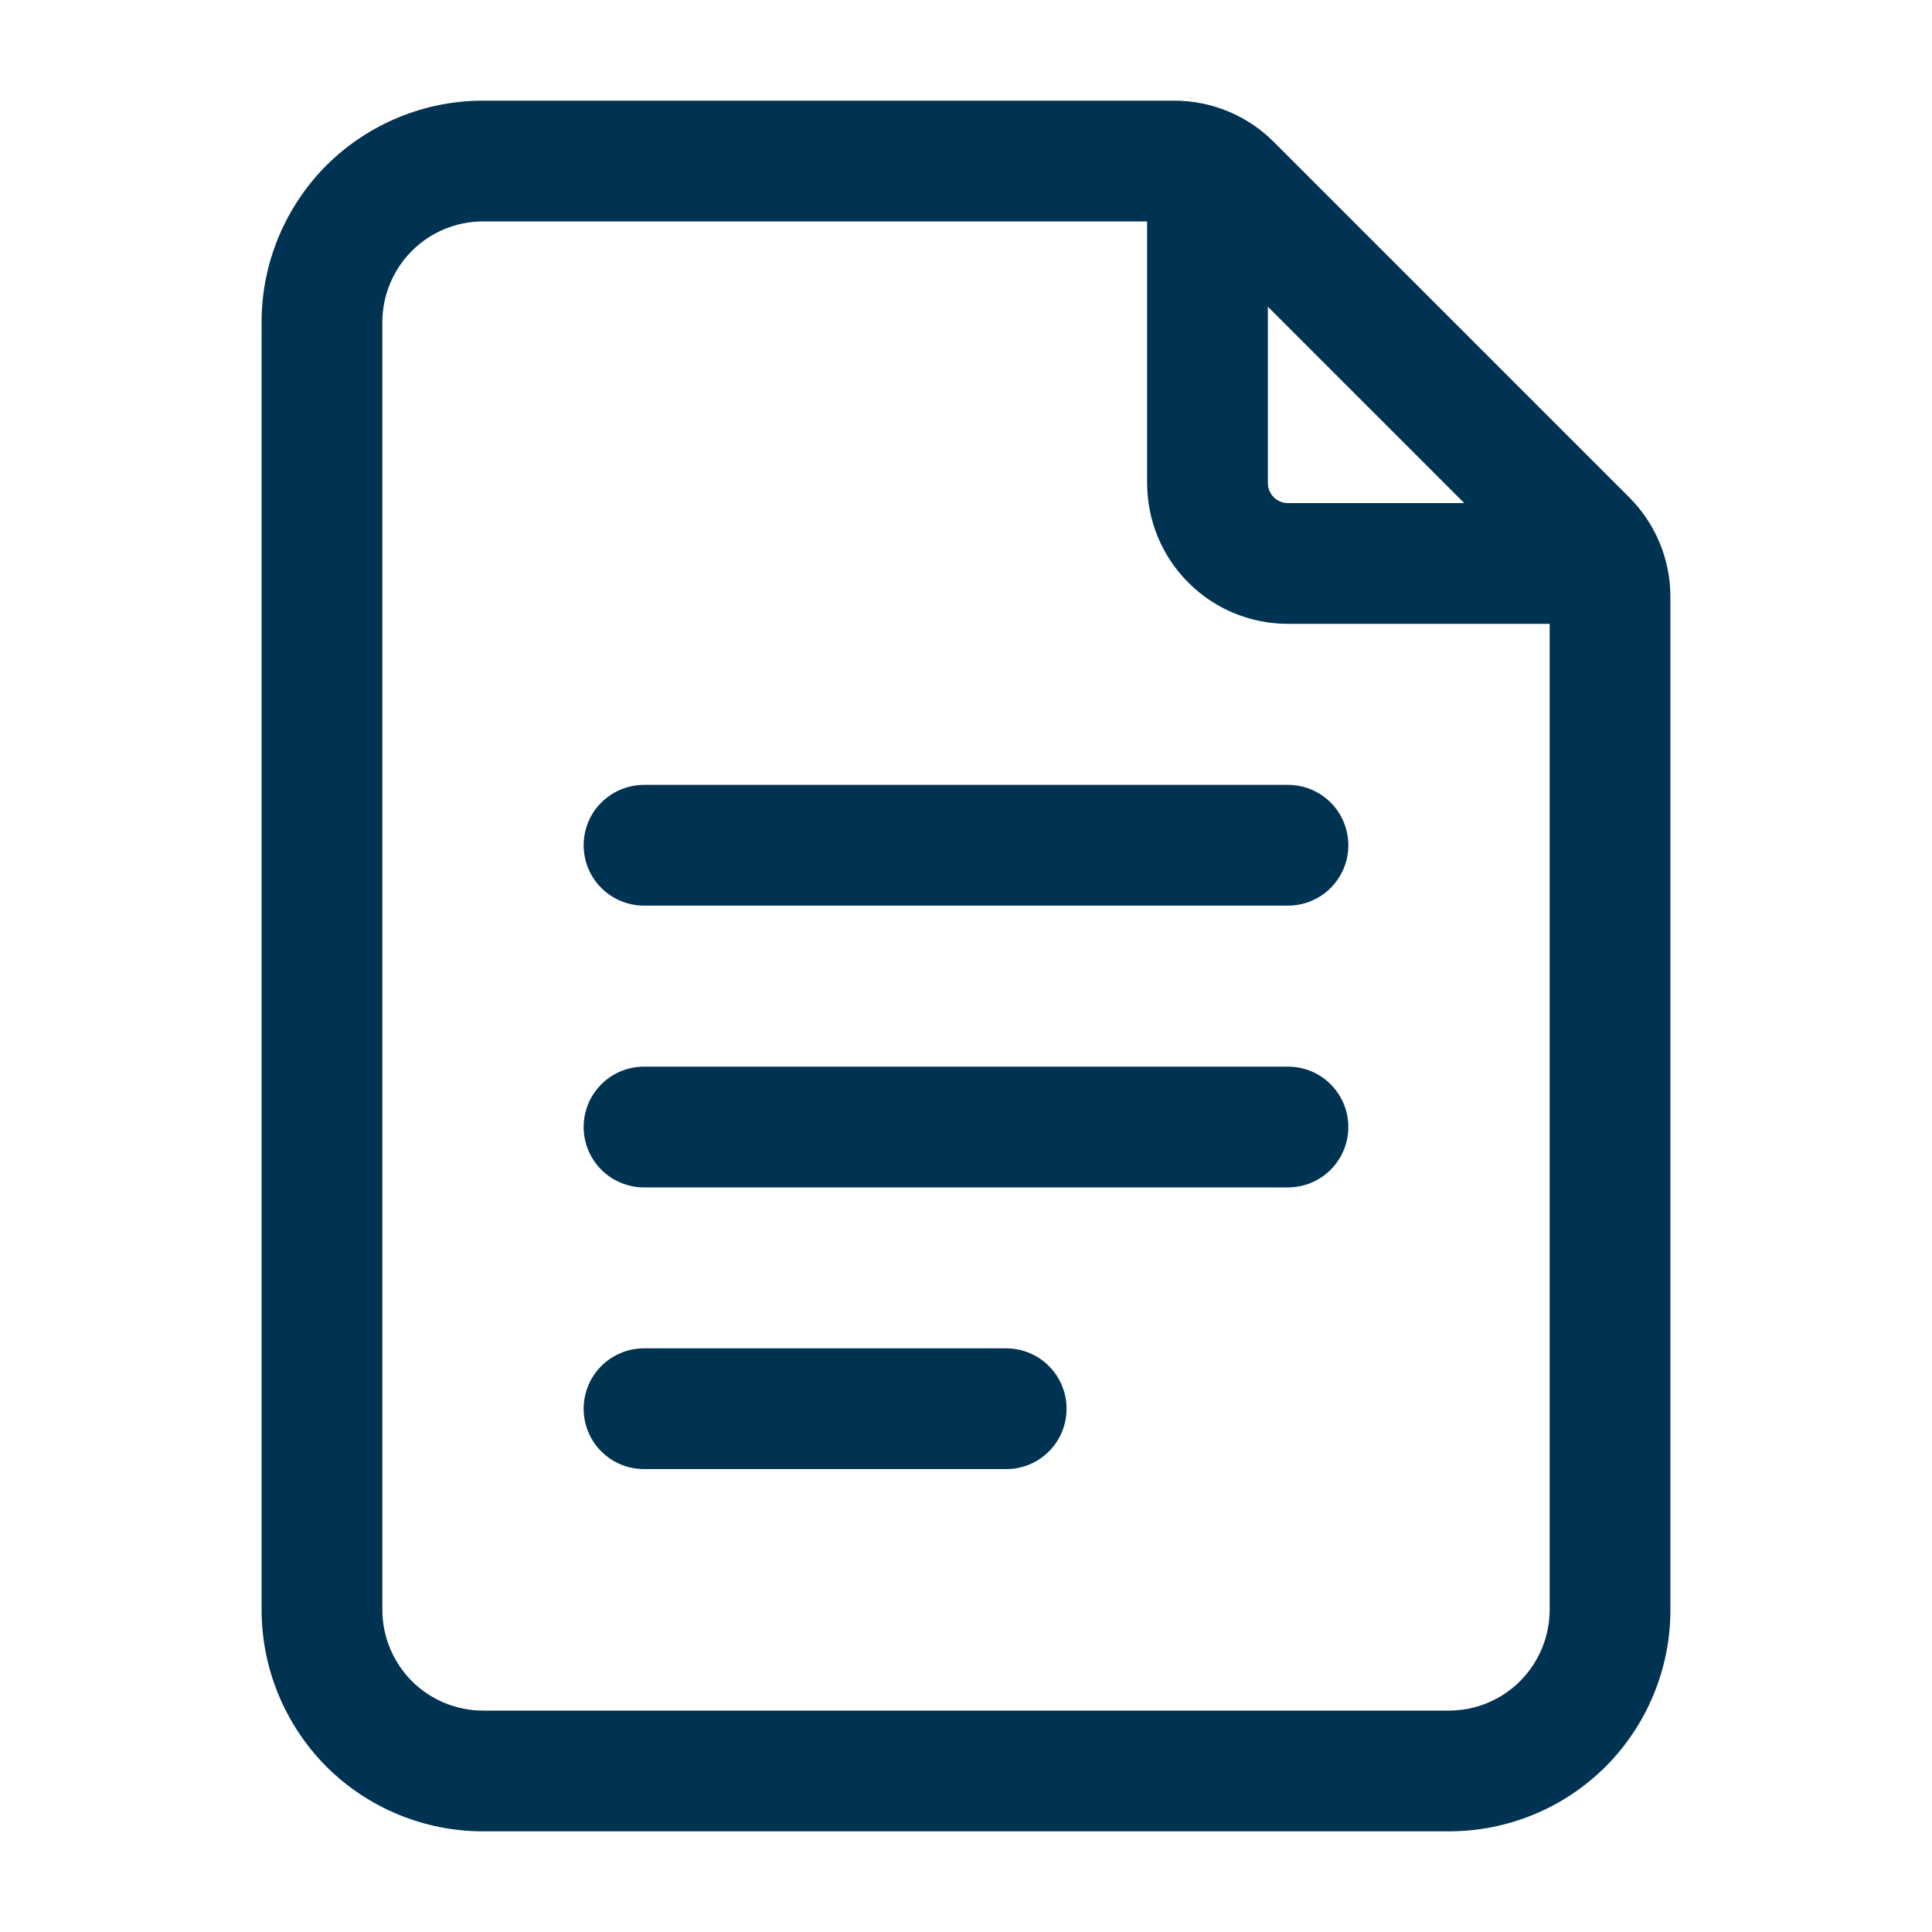
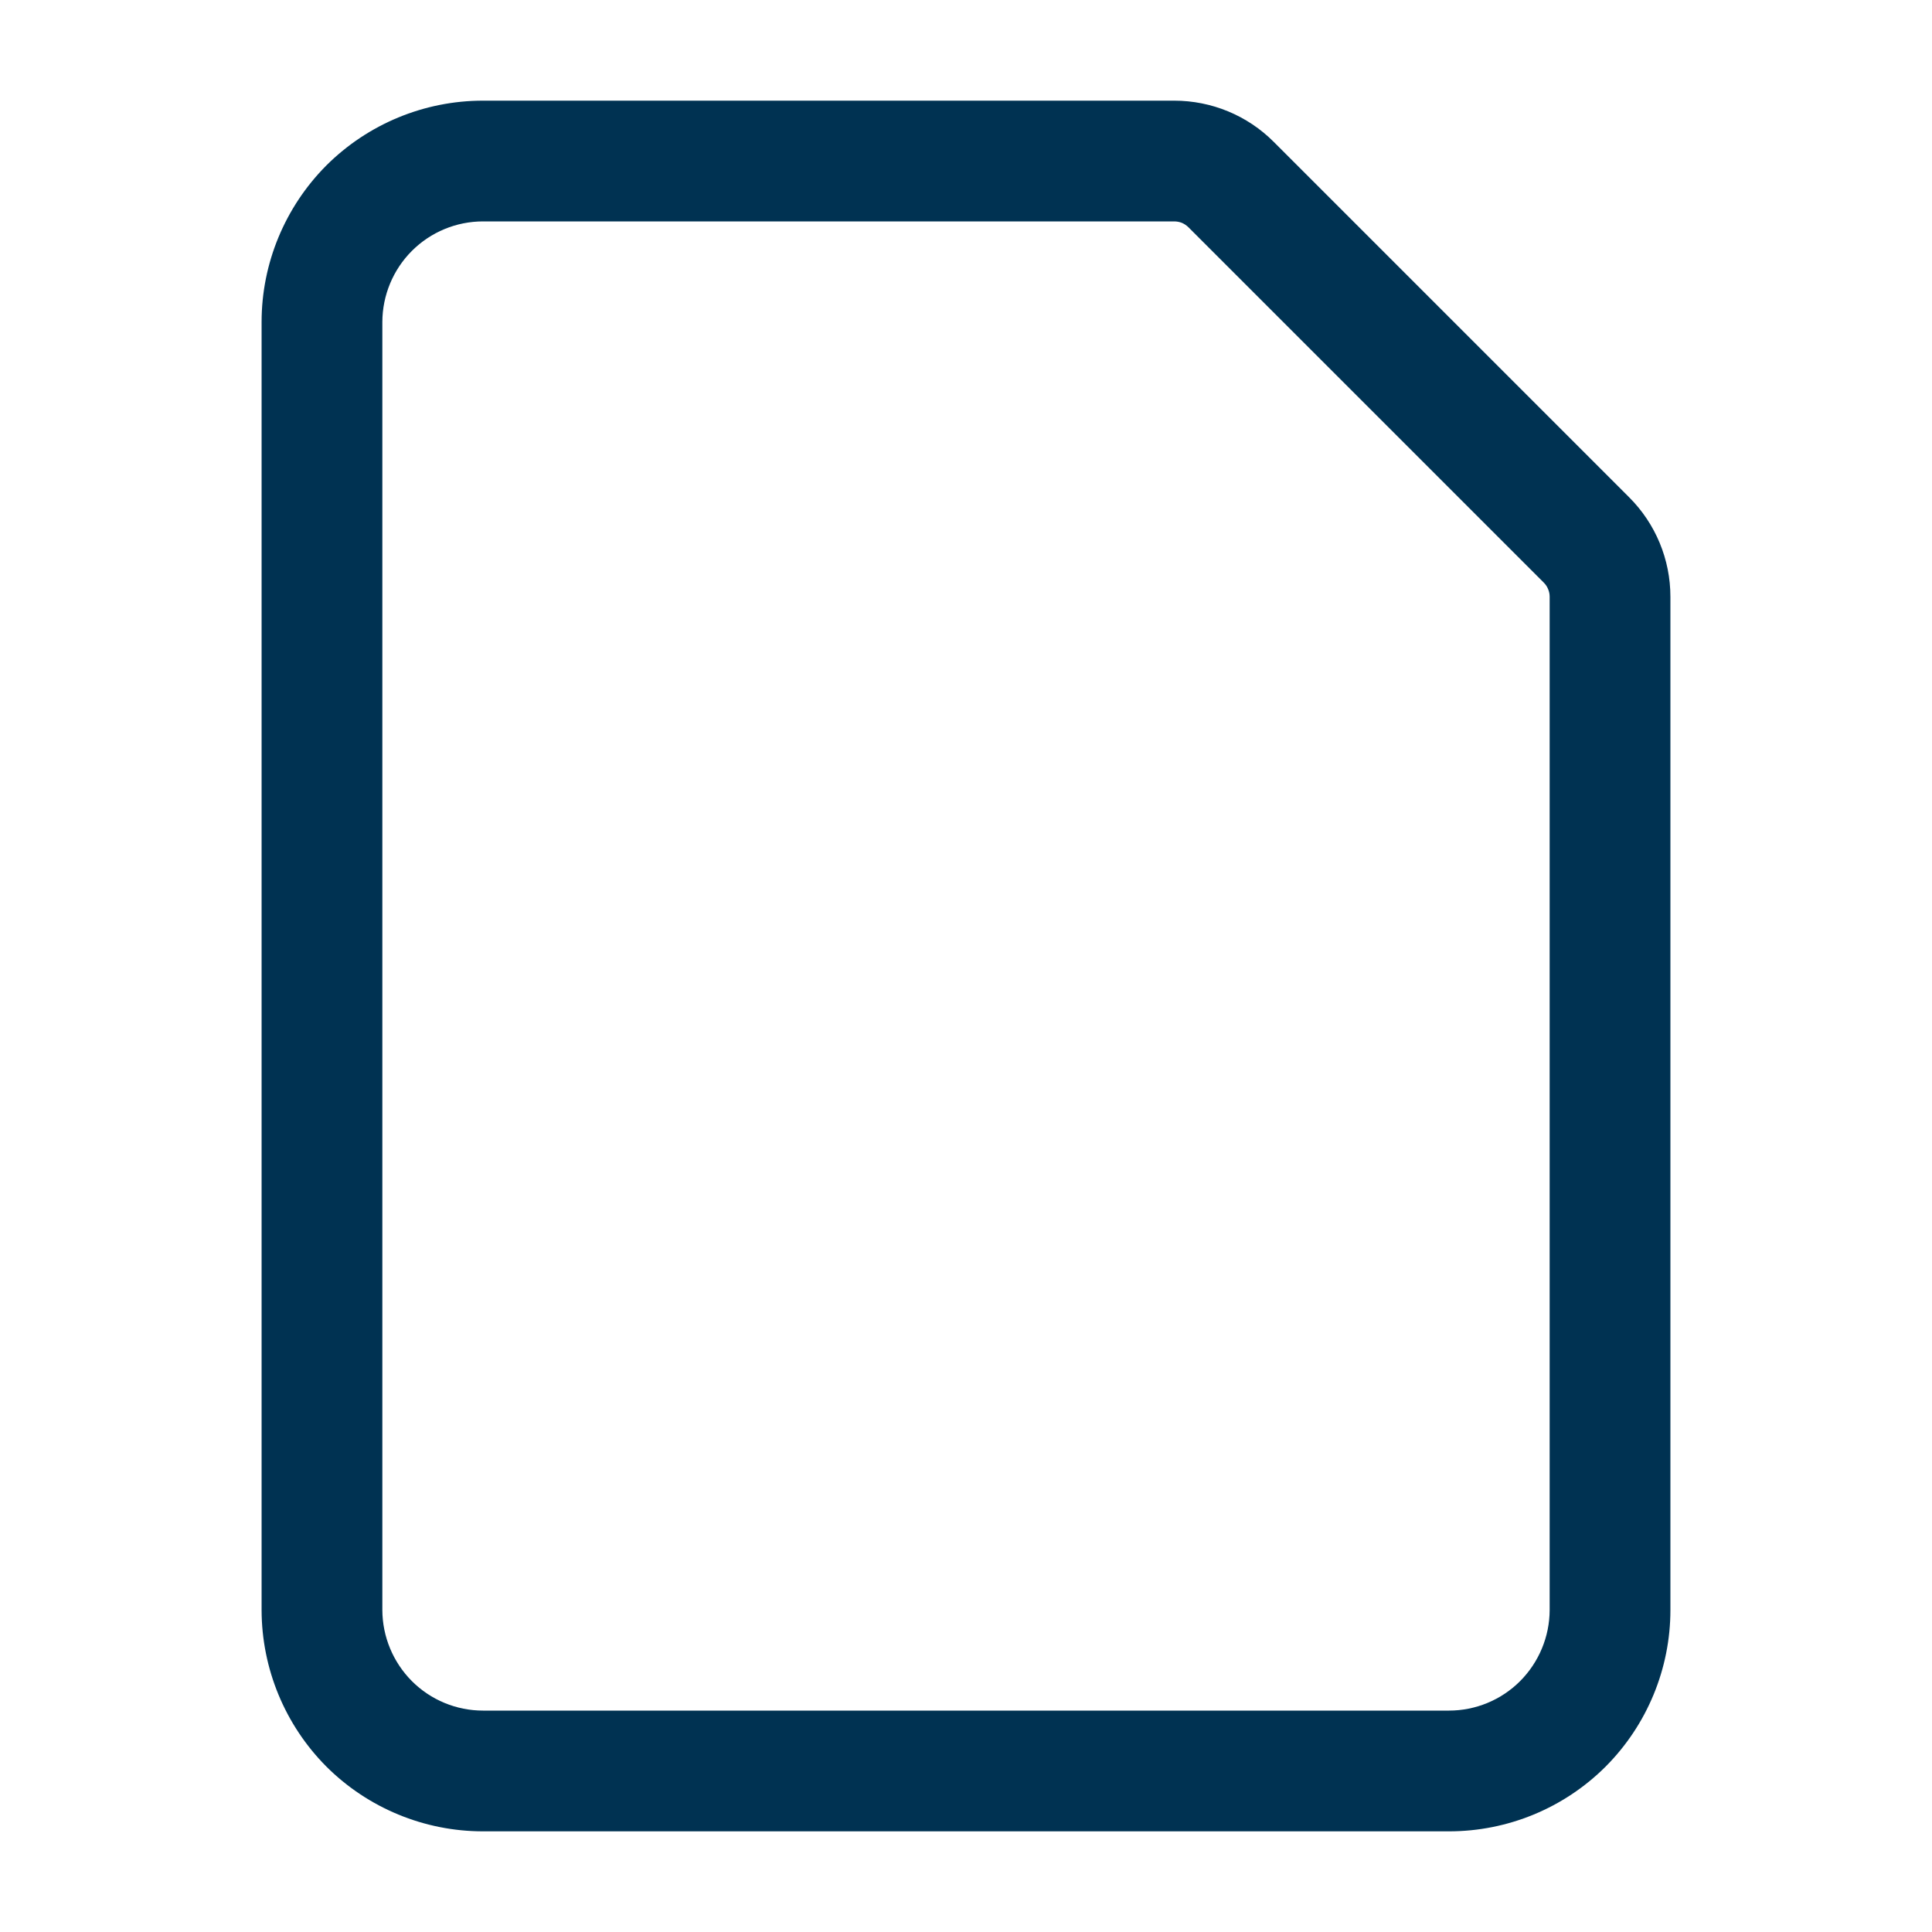
<svg xmlns="http://www.w3.org/2000/svg" width="20" height="20" viewBox="0 0 20 20" fill="none">
  <path fill-rule="evenodd" clip-rule="evenodd" d="M17.292 16.667C17.292 17.274 17.05 17.858 16.621 18.288C16.191 18.717 15.608 18.958 15 18.958H5C4.393 18.958 3.809 18.717 3.379 18.288C2.95 17.857 2.709 17.274 2.708 16.667V3.333C2.708 2.726 2.95 2.143 3.379 1.712C3.81 1.283 4.392 1.042 5 1.042H12.155C12.542 1.042 12.913 1.195 13.186 1.469L16.864 5.147C17.139 5.421 17.292 5.792 17.292 6.178V16.667ZM16.042 16.667V6.178C16.042 6.151 16.037 6.124 16.026 6.099C16.016 6.073 16 6.05 15.981 6.031L12.303 2.353C12.283 2.333 12.26 2.318 12.235 2.307C12.21 2.297 12.182 2.292 12.155 2.292H5C4.724 2.292 4.459 2.402 4.264 2.597C4.069 2.792 3.959 3.057 3.958 3.333V16.667C3.959 16.943 4.069 17.207 4.264 17.403C4.459 17.598 4.724 17.708 5 17.708H15C15.276 17.708 15.541 17.598 15.736 17.403C15.931 17.207 16.041 16.943 16.042 16.667Z" fill="#003252" />
-   <path fill-rule="evenodd" clip-rule="evenodd" d="M11.875 2.083C11.875 1.918 11.941 1.759 12.058 1.641C12.175 1.524 12.334 1.458 12.5 1.458C12.666 1.458 12.825 1.524 12.942 1.641C13.059 1.759 13.125 1.918 13.125 2.083V5C13.125 5.115 13.218 5.208 13.333 5.208H16.25C16.416 5.208 16.575 5.274 16.692 5.391C16.809 5.509 16.875 5.668 16.875 5.833C16.875 5.999 16.809 6.158 16.692 6.275C16.575 6.392 16.416 6.458 16.25 6.458H13.333C12.946 6.458 12.575 6.305 12.302 6.031C12.028 5.758 11.875 5.387 11.875 5V2.083ZM6.667 9.375C6.501 9.375 6.342 9.309 6.225 9.192C6.107 9.075 6.042 8.916 6.042 8.75C6.042 8.584 6.107 8.425 6.225 8.308C6.342 8.191 6.501 8.125 6.667 8.125H13.333C13.499 8.125 13.658 8.191 13.775 8.308C13.892 8.425 13.958 8.584 13.958 8.75C13.958 8.916 13.892 9.075 13.775 9.192C13.658 9.309 13.499 9.375 13.333 9.375H6.667ZM6.667 12.292C6.501 12.292 6.342 12.226 6.225 12.109C6.107 11.991 6.042 11.832 6.042 11.667C6.042 11.501 6.107 11.342 6.225 11.225C6.342 11.107 6.501 11.042 6.667 11.042H13.333C13.499 11.042 13.658 11.107 13.775 11.225C13.892 11.342 13.958 11.501 13.958 11.667C13.958 11.832 13.892 11.991 13.775 12.109C13.658 12.226 13.499 12.292 13.333 12.292H6.667ZM6.667 15.208C6.501 15.208 6.342 15.143 6.225 15.025C6.107 14.908 6.042 14.749 6.042 14.583C6.042 14.418 6.107 14.259 6.225 14.141C6.342 14.024 6.501 13.958 6.667 13.958H10.416C10.582 13.958 10.741 14.024 10.858 14.141C10.976 14.259 11.041 14.418 11.041 14.583C11.041 14.749 10.976 14.908 10.858 15.025C10.741 15.143 10.582 15.208 10.416 15.208H6.667Z" fill="#003252" />
</svg>